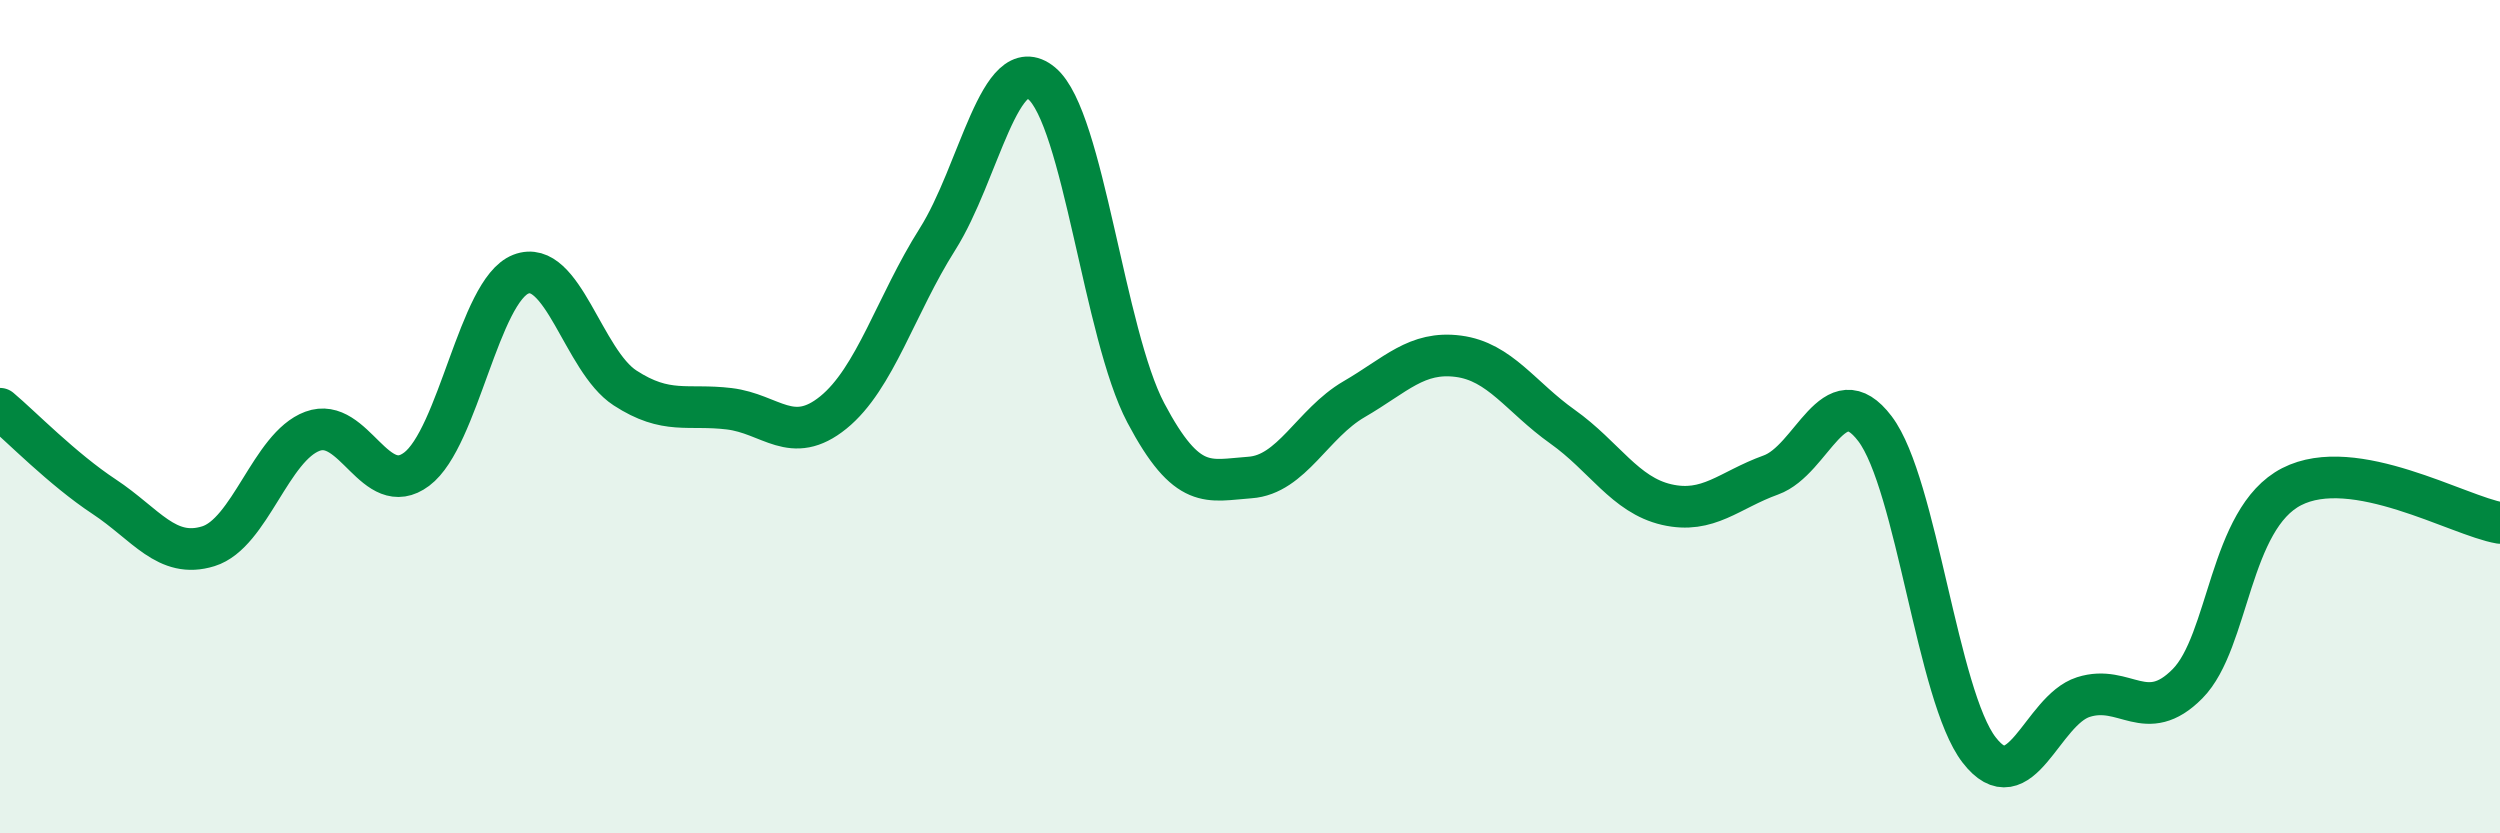
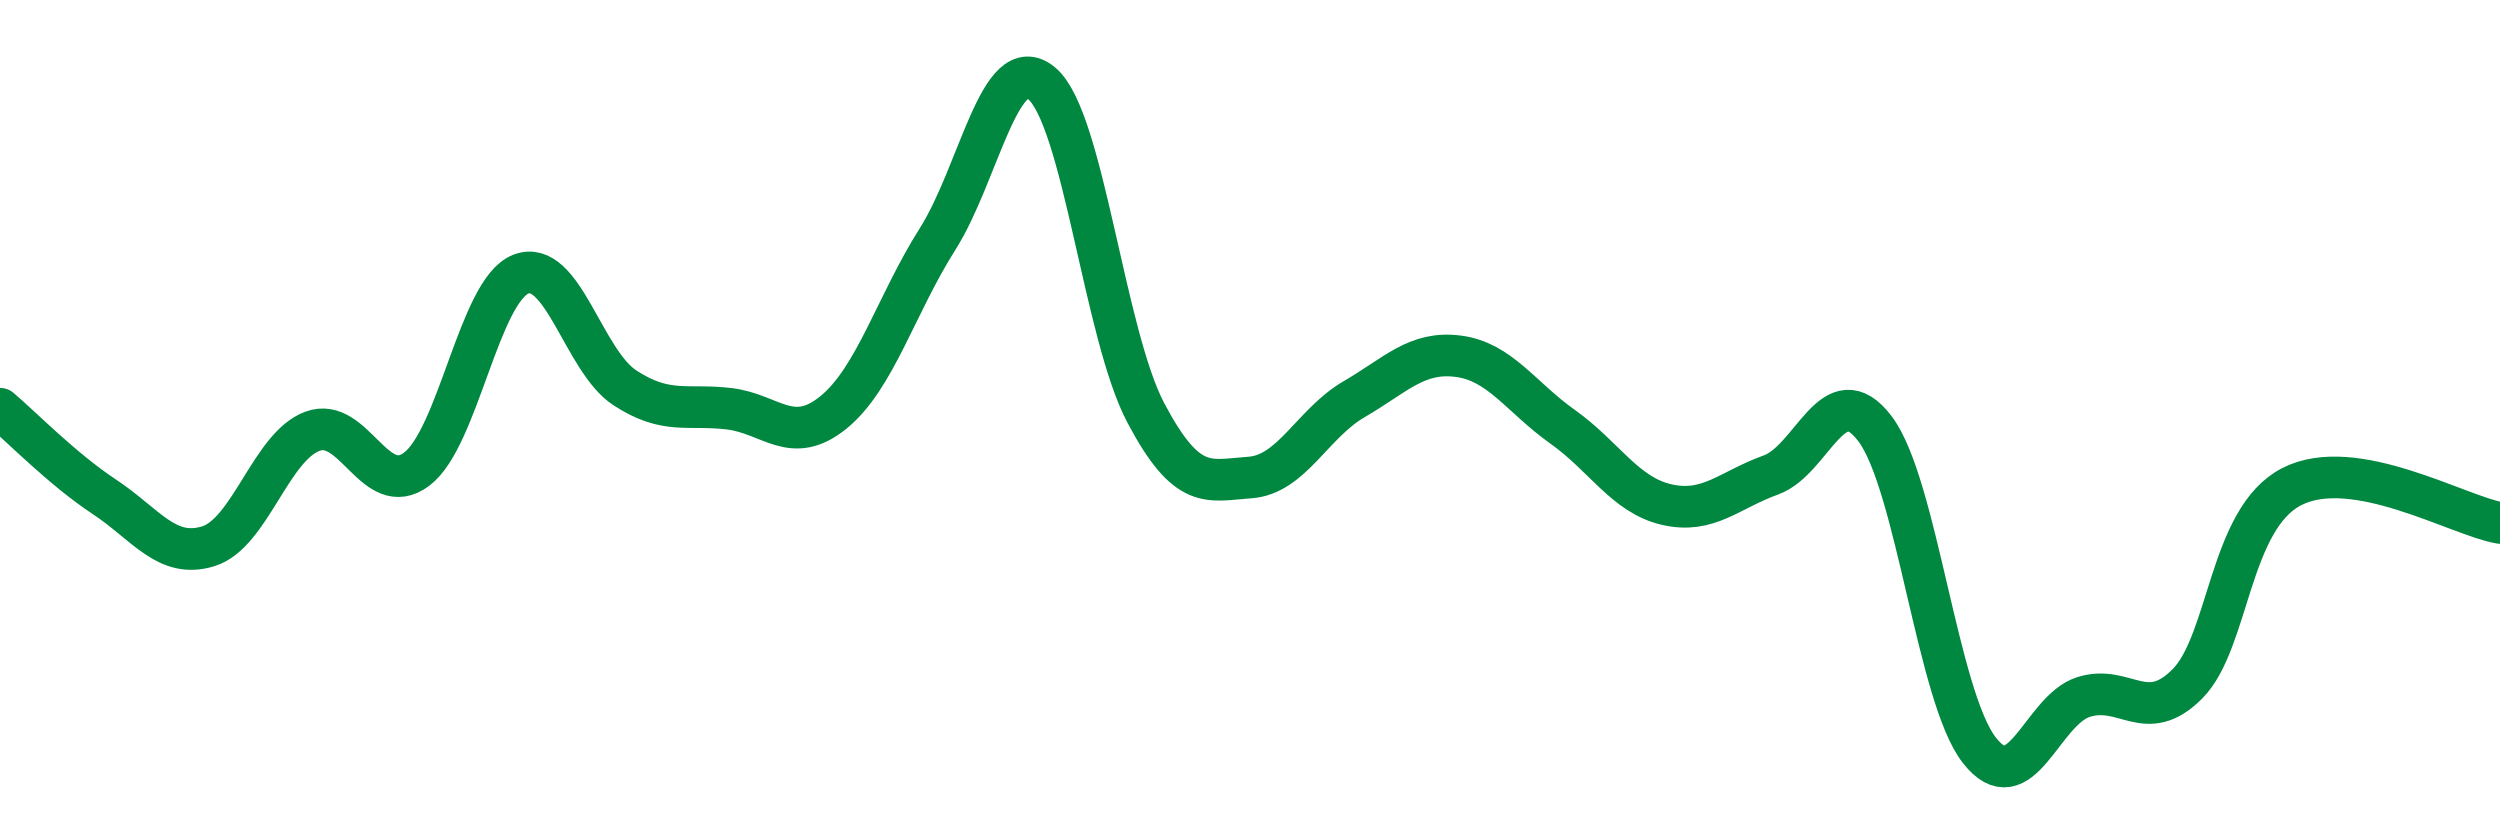
<svg xmlns="http://www.w3.org/2000/svg" width="60" height="20" viewBox="0 0 60 20">
-   <path d="M 0,9.81 C 0.5,10.23 1.5,11.26 2.5,11.92 C 3.5,12.58 4,13.42 5,13.11 C 6,12.8 6.5,10.72 7.5,10.35 C 8.5,9.98 9,12.01 10,11.26 C 11,10.51 11.5,6.97 12.5,6.58 C 13.5,6.19 14,8.66 15,9.31 C 16,9.96 16.5,9.69 17.5,9.81 C 18.5,9.93 19,10.71 20,9.9 C 21,9.09 21.5,7.32 22.5,5.74 C 23.5,4.16 24,1.17 25,2 C 26,2.83 26.5,8.02 27.5,9.91 C 28.5,11.8 29,11.53 30,11.46 C 31,11.39 31.5,10.16 32.5,9.58 C 33.5,9 34,8.42 35,8.55 C 36,8.68 36.5,9.53 37.5,10.24 C 38.5,10.95 39,11.88 40,12.11 C 41,12.34 41.5,11.76 42.5,11.4 C 43.5,11.04 44,8.97 45,10.29 C 46,11.61 46.5,16.71 47.5,18 C 48.5,19.29 49,17.05 50,16.73 C 51,16.41 51.5,17.42 52.5,16.41 C 53.5,15.4 53.5,12.45 55,11.68 C 56.5,10.91 59,12.38 60,12.55L60 20L0 20Z" fill="#008740" opacity="0.1" stroke-linecap="round" stroke-linejoin="round" />
  <path d="M 0,9.81 C 0.5,10.23 1.5,11.26 2.5,11.92 C 3.5,12.58 4,13.42 5,13.11 C 6,12.8 6.5,10.72 7.5,10.35 C 8.5,9.98 9,12.01 10,11.26 C 11,10.51 11.5,6.97 12.5,6.58 C 13.5,6.19 14,8.66 15,9.31 C 16,9.96 16.5,9.69 17.5,9.81 C 18.5,9.93 19,10.71 20,9.9 C 21,9.09 21.5,7.32 22.5,5.74 C 23.5,4.16 24,1.17 25,2 C 26,2.83 26.5,8.02 27.5,9.91 C 28.5,11.8 29,11.53 30,11.46 C 31,11.39 31.5,10.16 32.5,9.58 C 33.5,9 34,8.42 35,8.55 C 36,8.68 36.5,9.53 37.5,10.24 C 38.5,10.95 39,11.88 40,12.11 C 41,12.34 41.5,11.76 42.5,11.4 C 43.5,11.04 44,8.97 45,10.29 C 46,11.61 46.5,16.71 47.5,18 C 48.5,19.29 49,17.05 50,16.73 C 51,16.41 51.5,17.42 52.5,16.41 C 53.5,15.4 53.5,12.45 55,11.68 C 56.5,10.91 59,12.38 60,12.55" stroke="#008740" stroke-width="1" fill="none" stroke-linecap="round" stroke-linejoin="round" />
</svg>